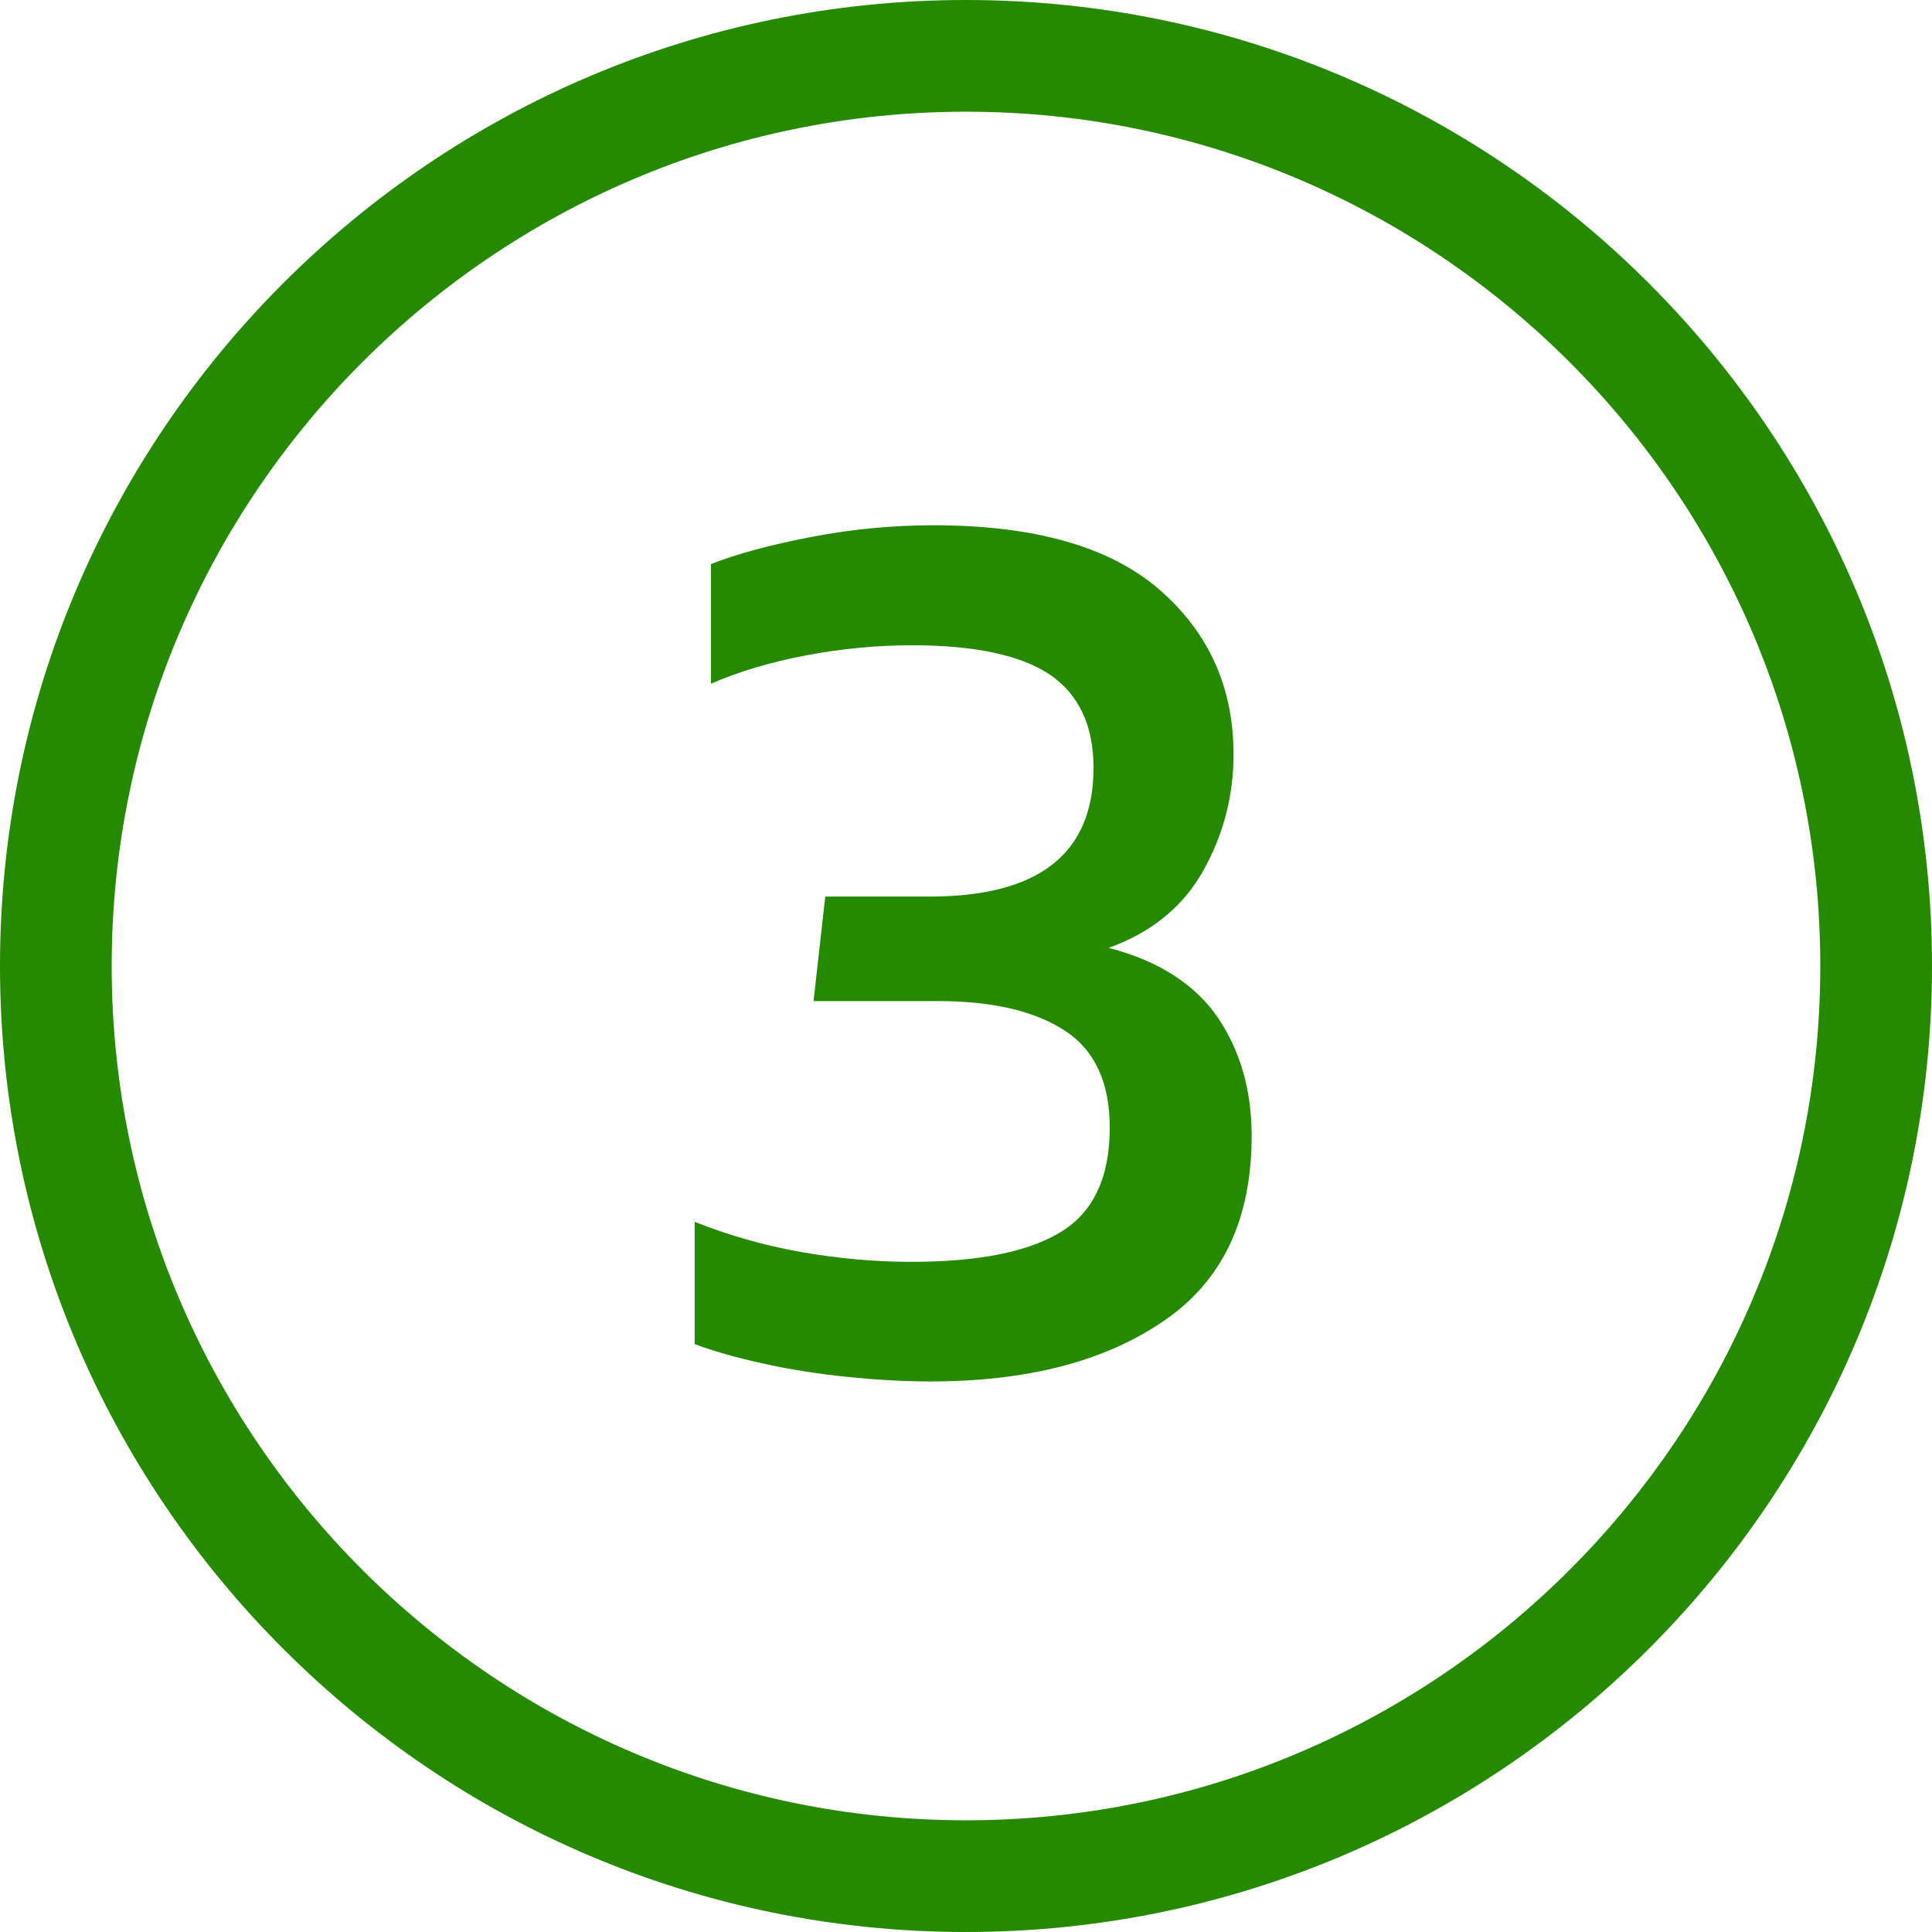
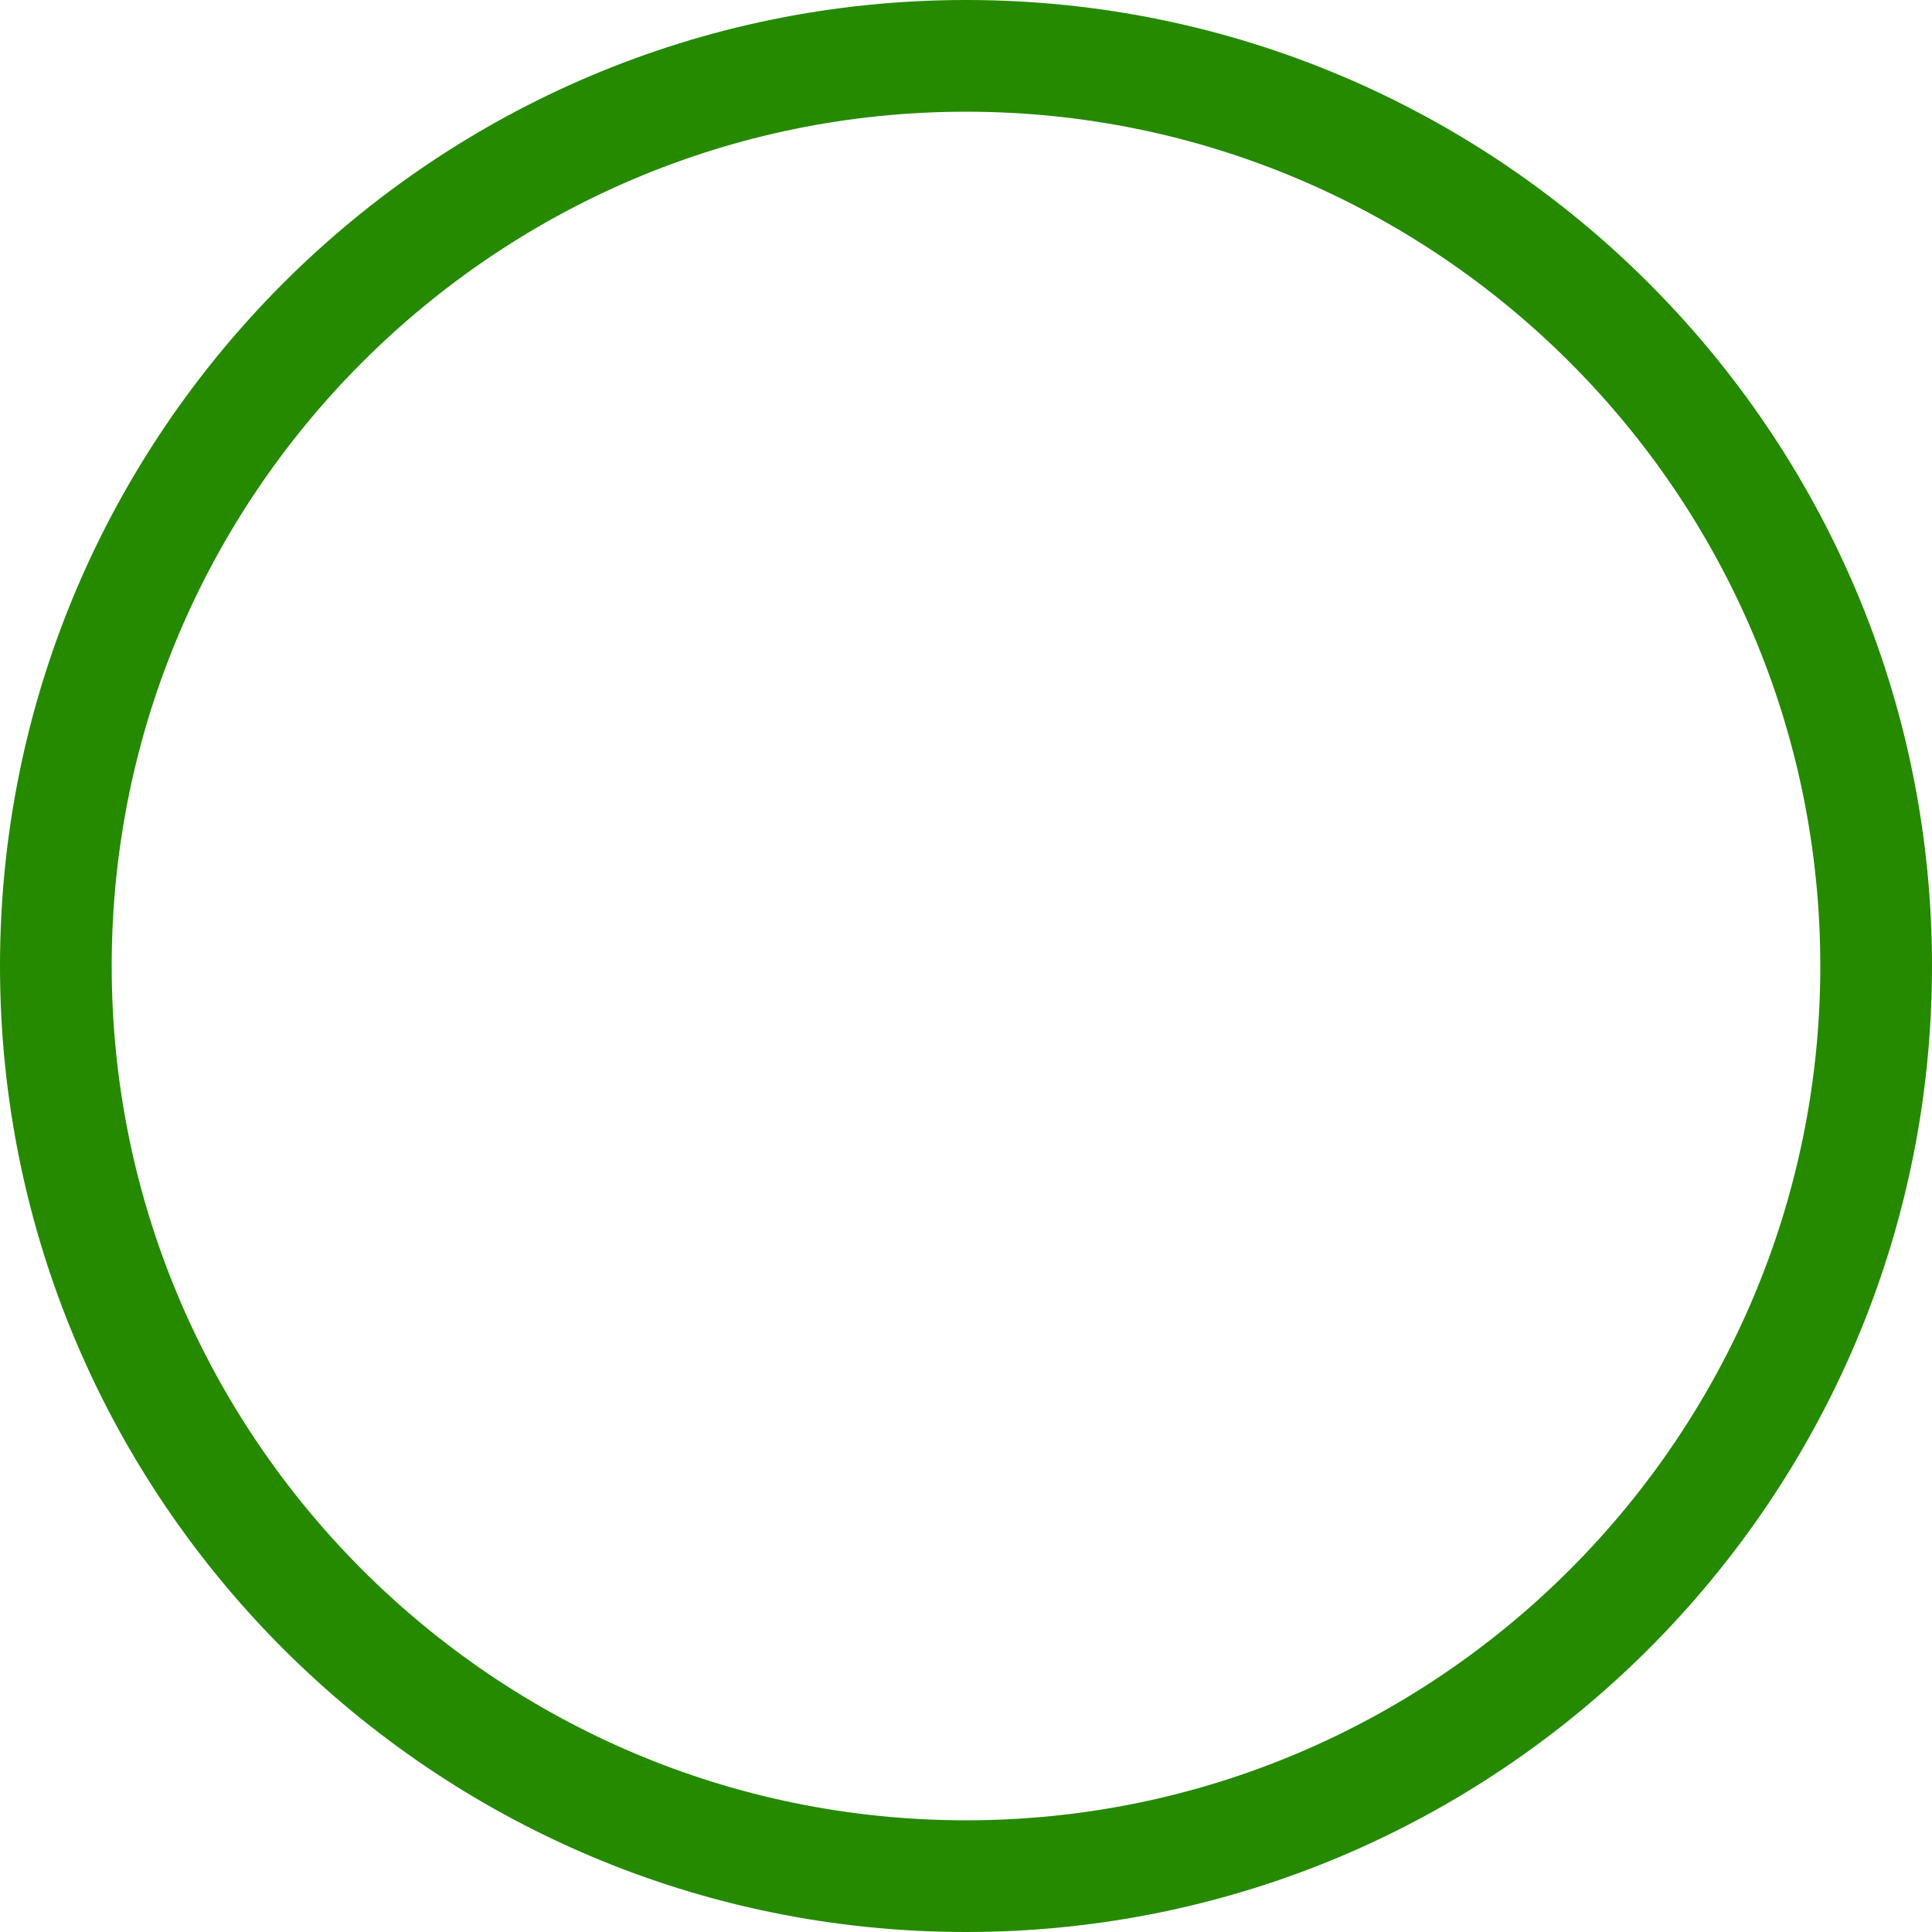
<svg xmlns="http://www.w3.org/2000/svg" id="Layer_1" x="0px" y="0px" viewBox="0 0 512 512" style="enable-background:new 0 0 512 512;" xml:space="preserve">
  <style type="text/css">	.st0{fill:#258A00;}</style>
  <g>
    <g>
      <path class="st0" d="M256,512C114.8,512,0,397.2,0,256S114.8,0,256,0s256,114.8,256,256S397.2,512,256,512z M256,29.6    C131.2,29.6,29.6,131.2,29.6,256c0,124.8,101.6,226.4,226.4,226.4c124.8,0,226.4-101.6,226.4-226.4    C482.4,131.2,380.8,29.6,256,29.6z" />
    </g>
    <g>
-       <path class="st0" d="M246.5,366.1c-6.6,0-13.9-0.4-21.8-1.2c-8-0.8-15.5-2-22.7-3.6c-7.2-1.6-13.1-3.3-17.9-5.1v-32.4    c9.1,3.6,18.5,6.3,28.2,8c9.7,1.7,19.4,2.6,29.2,2.6c17.8,0,30.9-2.6,39.6-7.9c8.6-5.2,13-14.4,13-27.7c0-11.8-3.9-20.4-11.8-25.6    c-7.9-5.2-19.1-7.9-33.6-7.9h-33.1l3.1-27.7h27.7c28.9,0,43.4-11.4,43.4-34.1c0-11.1-3.8-19.3-11.4-24.6    c-7.6-5.2-19.9-7.9-36.7-7.9c-9.3,0-18.7,0.9-28.2,2.7c-9.4,1.8-17.8,4.3-25.1,7.5v-31.7c6.8-2.7,15.7-5.1,26.6-7.2    c10.9-2.1,21.7-3.1,32.4-3.1c26.8,0,46.8,5.7,59.9,17.1c13.1,11.4,19.6,25.9,19.6,43.7c0,10.9-2.7,21.2-8,30.7    s-13.7,16.4-25.1,20.5c13.2,3.4,22.8,9.6,28.9,18.4c6,8.9,9,19.3,9,31.4c0,22.1-7.7,38.4-23.2,49    C292.8,360.8,272.2,366.1,246.5,366.1z" />
-     </g>
+       </g>
  </g>
</svg>